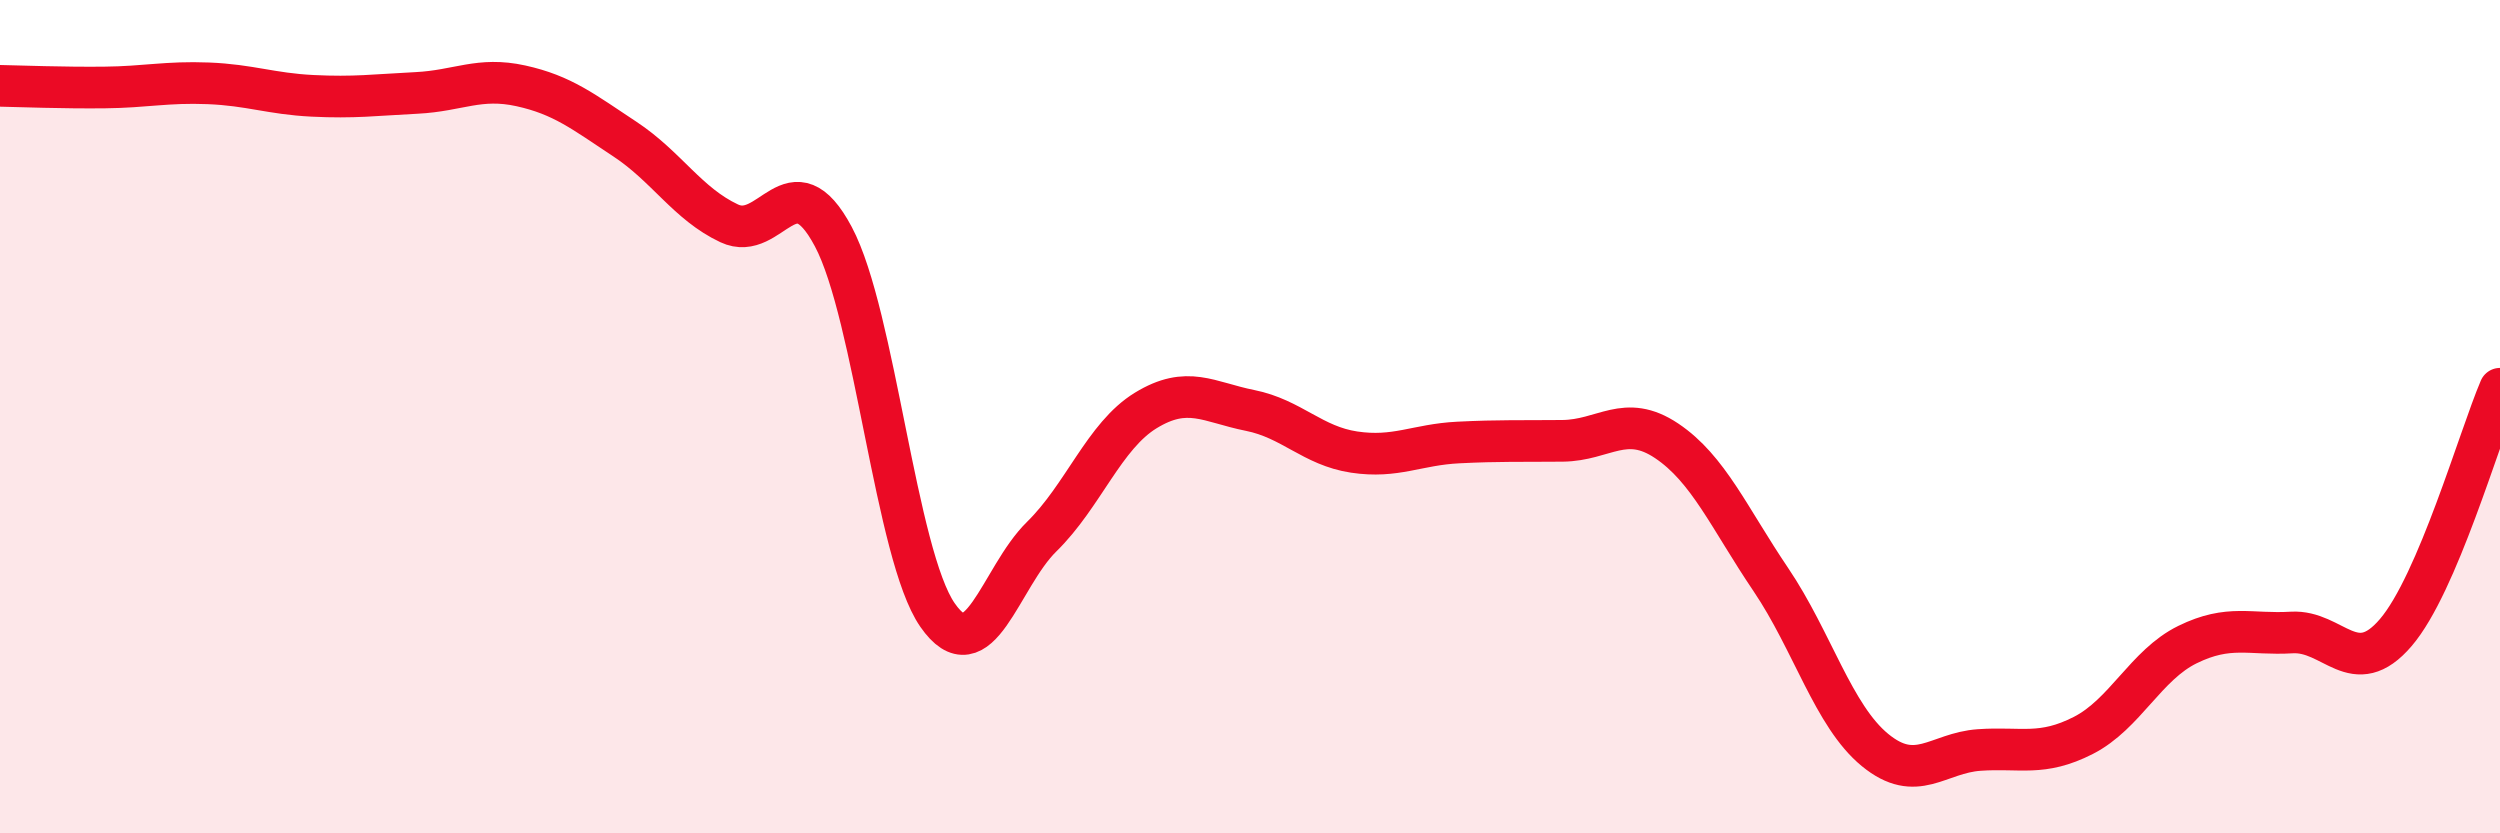
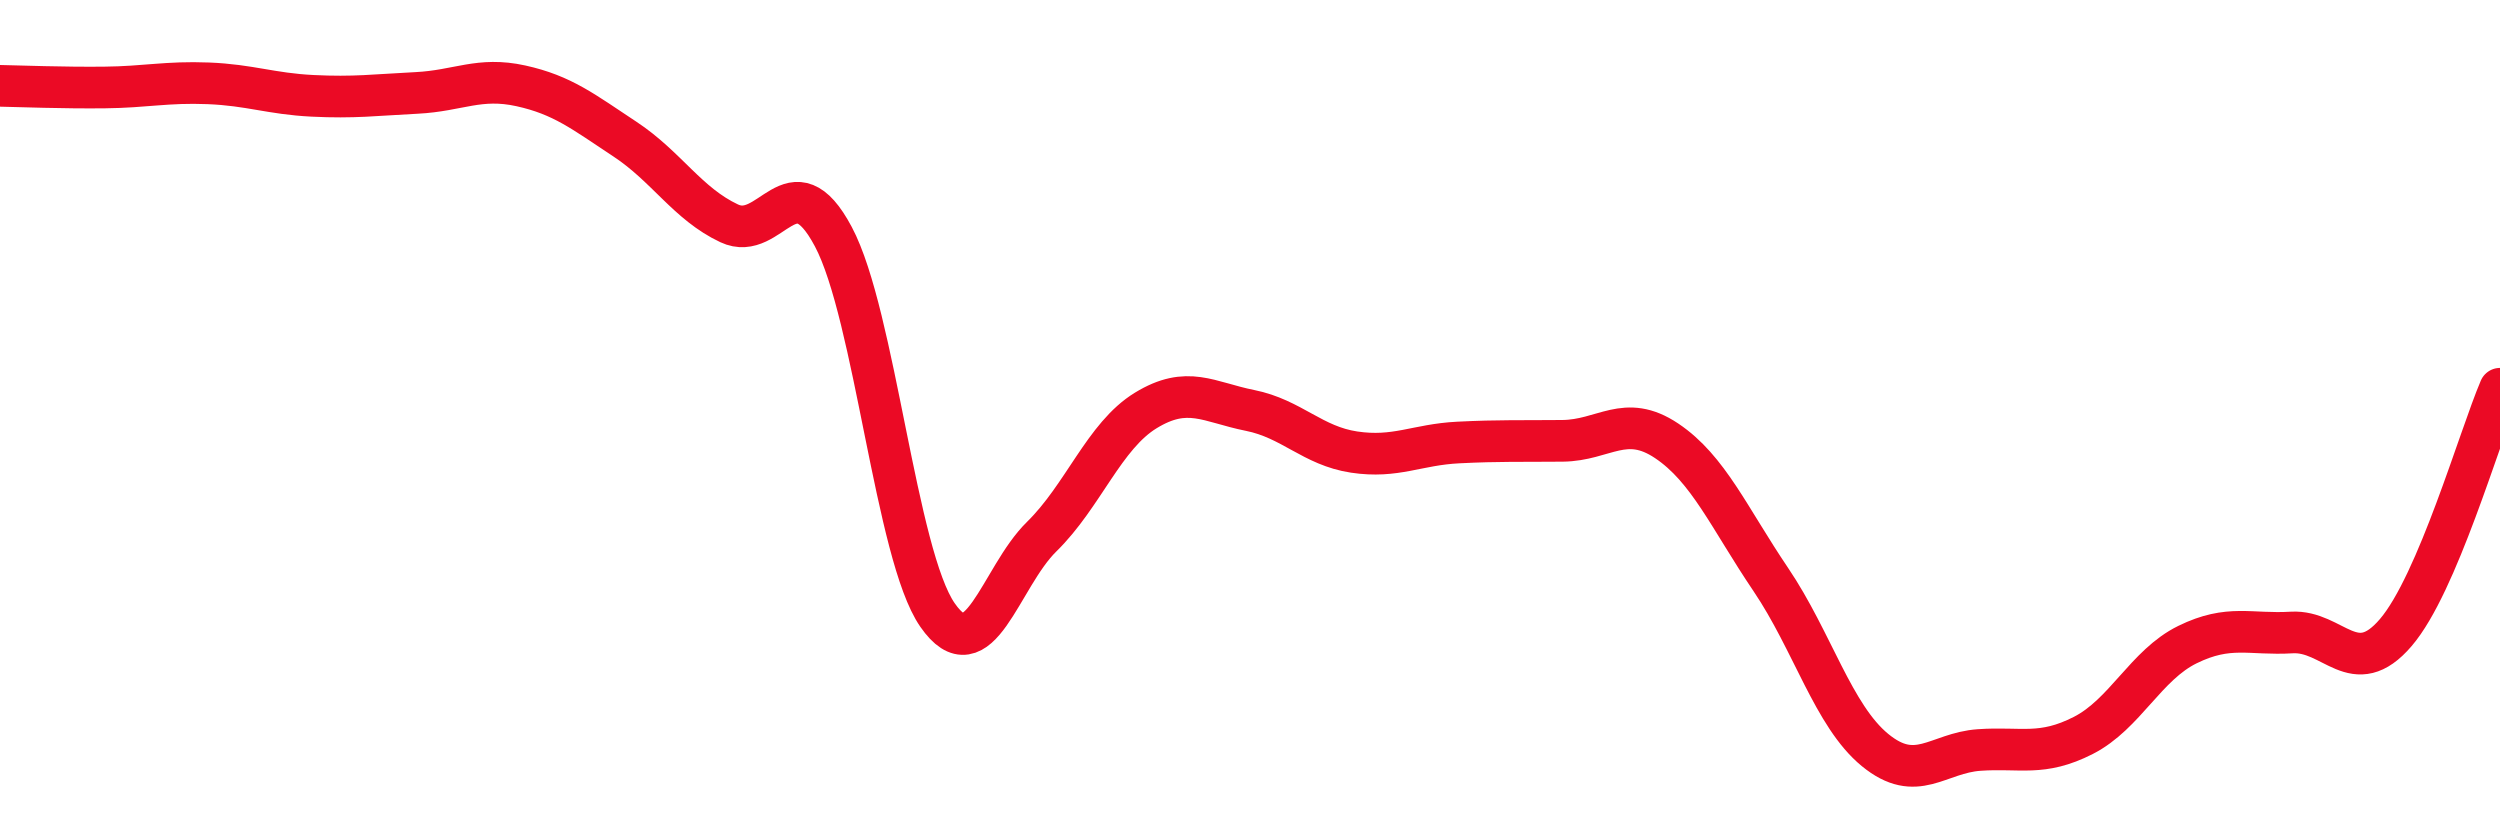
<svg xmlns="http://www.w3.org/2000/svg" width="60" height="20" viewBox="0 0 60 20">
-   <path d="M 0,2.06 C 0.5,2.07 1.5,2.11 2.5,2.1 C 3.5,2.09 4,1.96 5,2 C 6,2.04 6.5,2.25 7.5,2.3 C 8.5,2.35 9,2.28 10,2.23 C 11,2.18 11.5,1.84 12.5,2.06 C 13.5,2.28 14,2.68 15,3.34 C 16,4 16.5,4.89 17.5,5.36 C 18.5,5.83 19,3.8 20,5.68 C 21,7.56 21.5,13.32 22.5,14.76 C 23.5,16.2 24,13.86 25,12.88 C 26,11.9 26.5,10.46 27.5,9.85 C 28.5,9.24 29,9.65 30,9.85 C 31,10.05 31.5,10.7 32.5,10.85 C 33.5,11 34,10.67 35,10.62 C 36,10.57 36.5,10.59 37.5,10.58 C 38.5,10.57 39,9.91 40,10.58 C 41,11.25 41.5,12.43 42.5,13.91 C 43.5,15.39 44,17.18 45,18 C 46,18.82 46.5,18.07 47.5,18 C 48.5,17.93 49,18.16 50,17.65 C 51,17.14 51.5,15.96 52.5,15.47 C 53.5,14.98 54,15.24 55,15.18 C 56,15.12 56.5,16.35 57.5,15.18 C 58.5,14.01 59.5,10.5 60,9.33L60 20L0 20Z" fill="#EB0A25" opacity="0.1" stroke-linecap="round" stroke-linejoin="round" />
  <path d="M 0,2.06 C 0.5,2.07 1.5,2.11 2.5,2.1 C 3.5,2.09 4,1.96 5,2 C 6,2.04 6.5,2.25 7.5,2.3 C 8.5,2.35 9,2.28 10,2.23 C 11,2.18 11.5,1.84 12.5,2.06 C 13.5,2.28 14,2.68 15,3.34 C 16,4 16.5,4.89 17.5,5.36 C 18.5,5.83 19,3.8 20,5.68 C 21,7.56 21.5,13.32 22.5,14.76 C 23.5,16.2 24,13.86 25,12.88 C 26,11.9 26.5,10.46 27.5,9.85 C 28.5,9.24 29,9.65 30,9.85 C 31,10.05 31.5,10.7 32.5,10.85 C 33.5,11 34,10.67 35,10.62 C 36,10.57 36.5,10.59 37.5,10.58 C 38.5,10.57 39,9.91 40,10.58 C 41,11.25 41.5,12.43 42.5,13.91 C 43.5,15.39 44,17.18 45,18 C 46,18.82 46.5,18.07 47.5,18 C 48.5,17.93 49,18.16 50,17.65 C 51,17.14 51.5,15.96 52.5,15.47 C 53.5,14.98 54,15.24 55,15.18 C 56,15.12 56.5,16.35 57.5,15.18 C 58.5,14.01 59.5,10.5 60,9.33" stroke="#EB0A25" stroke-width="1" fill="none" stroke-linecap="round" stroke-linejoin="round" />
</svg>